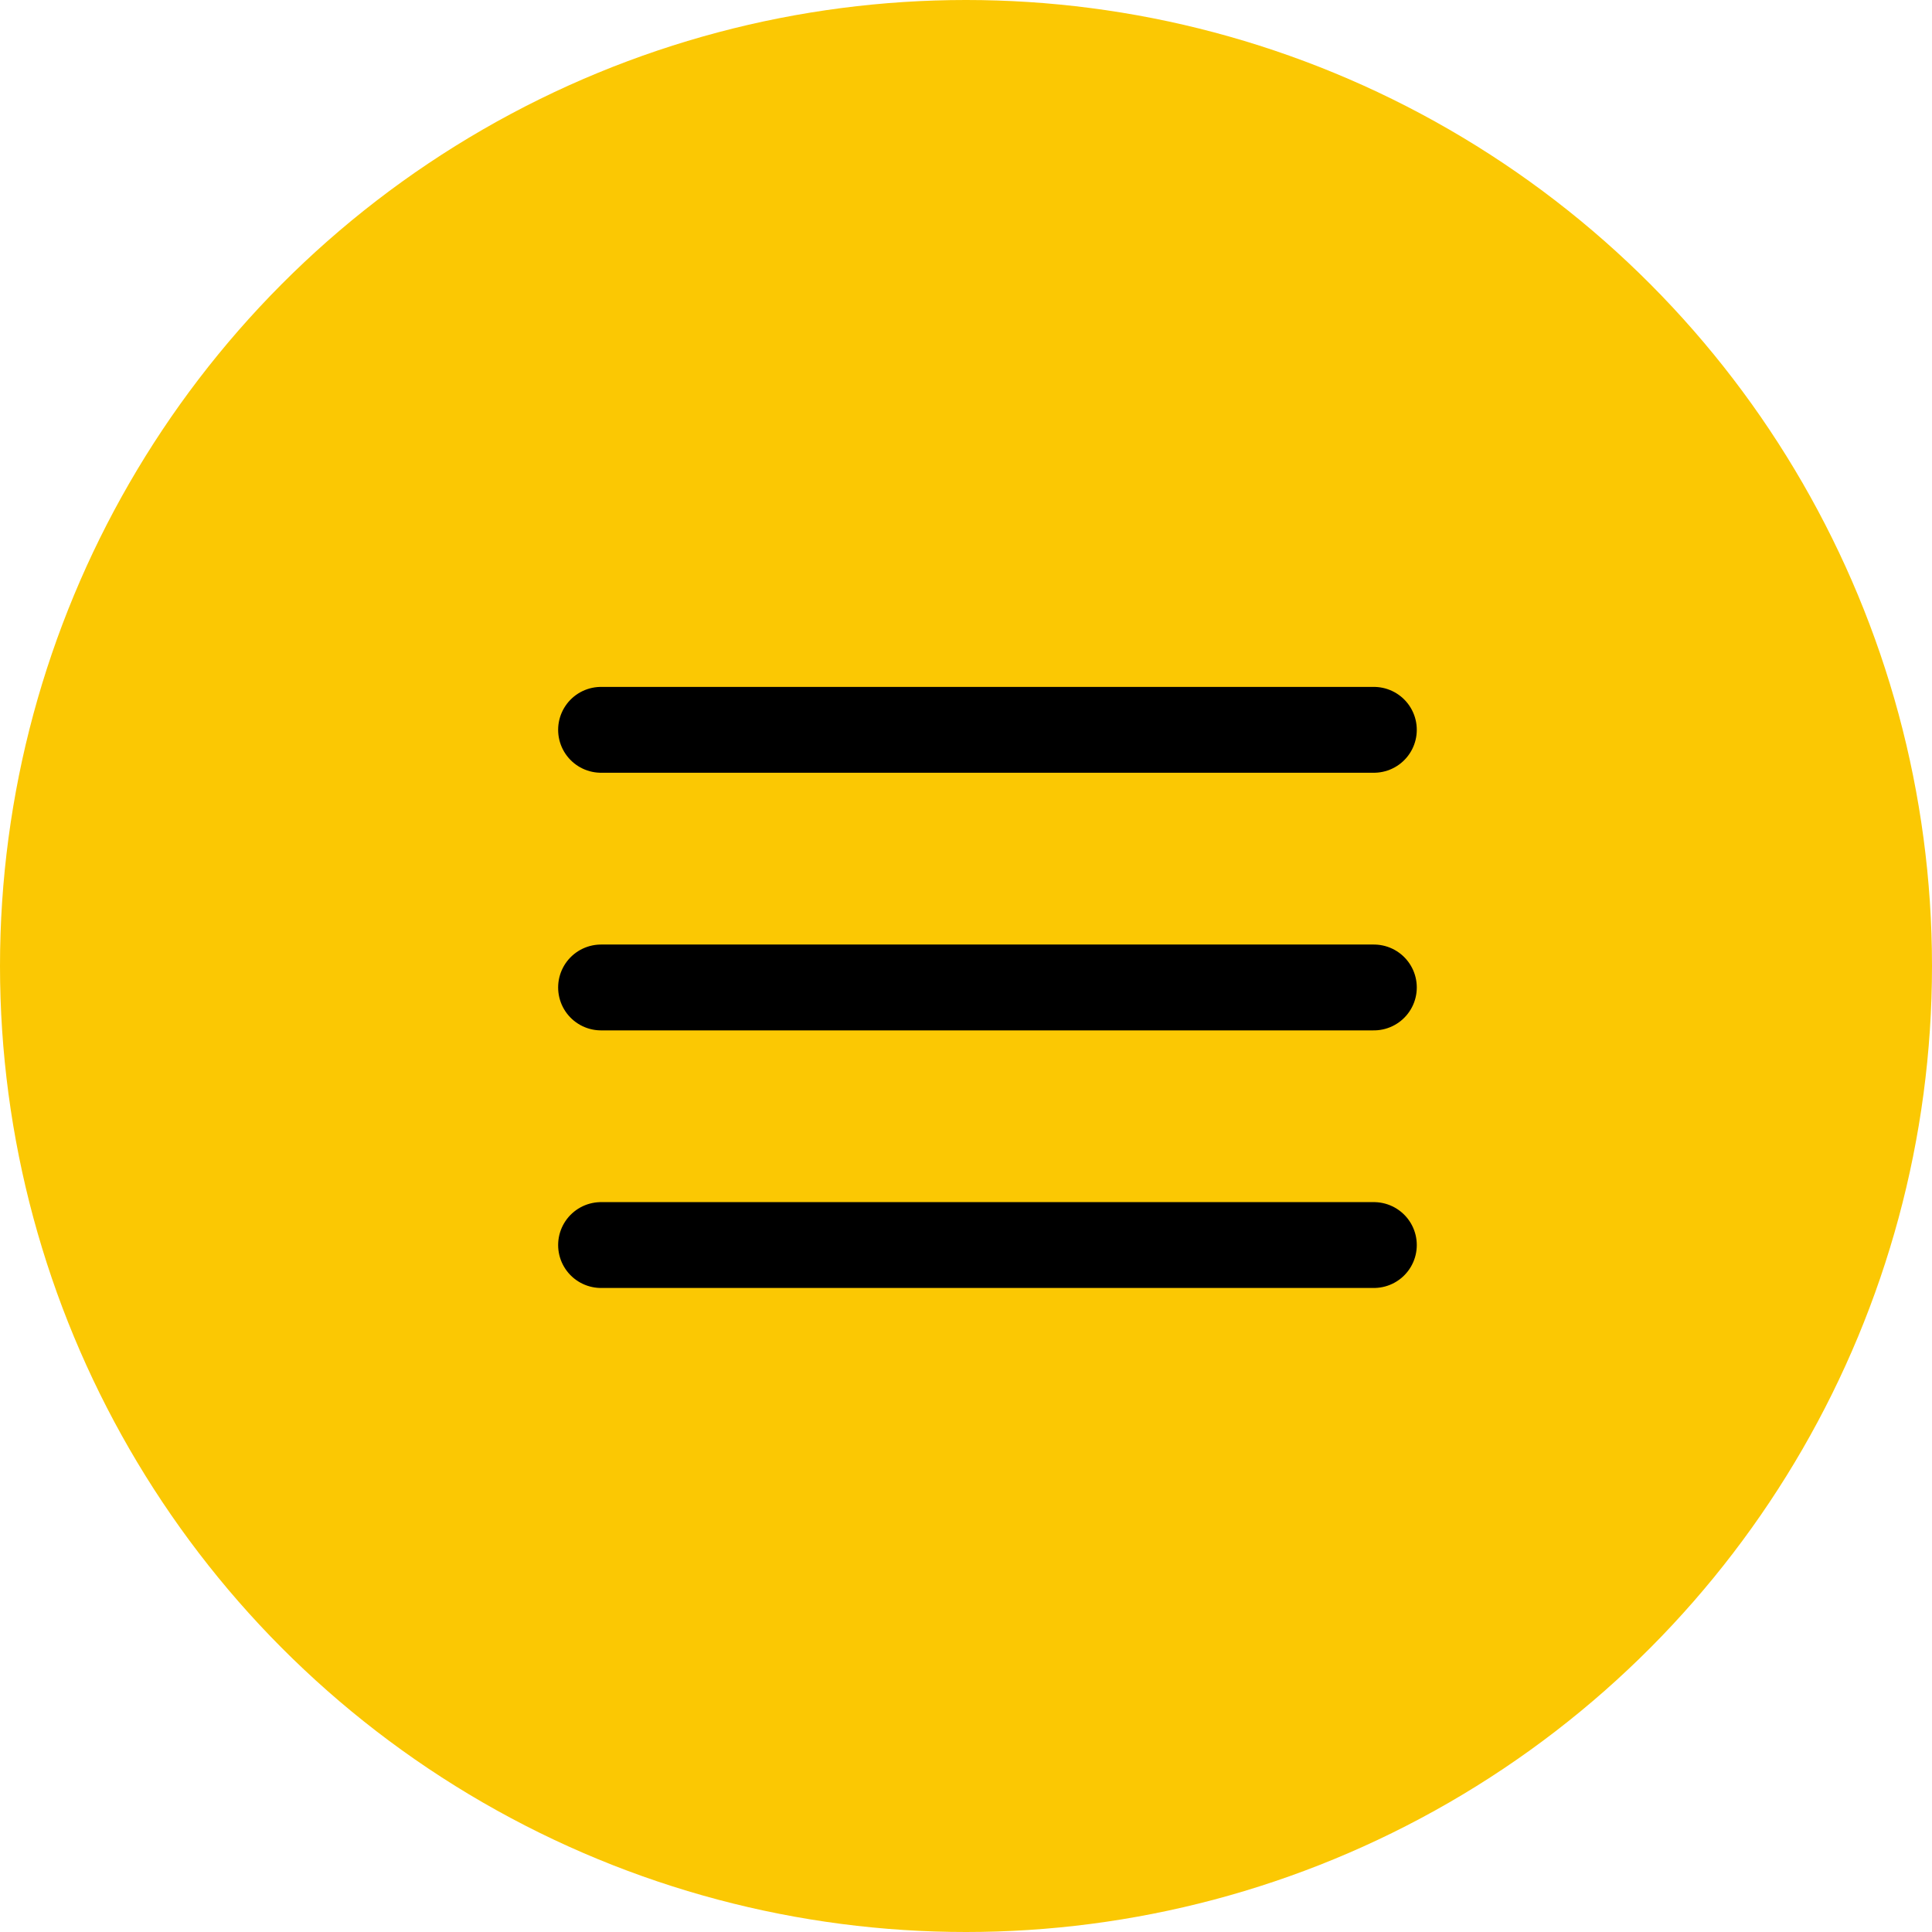
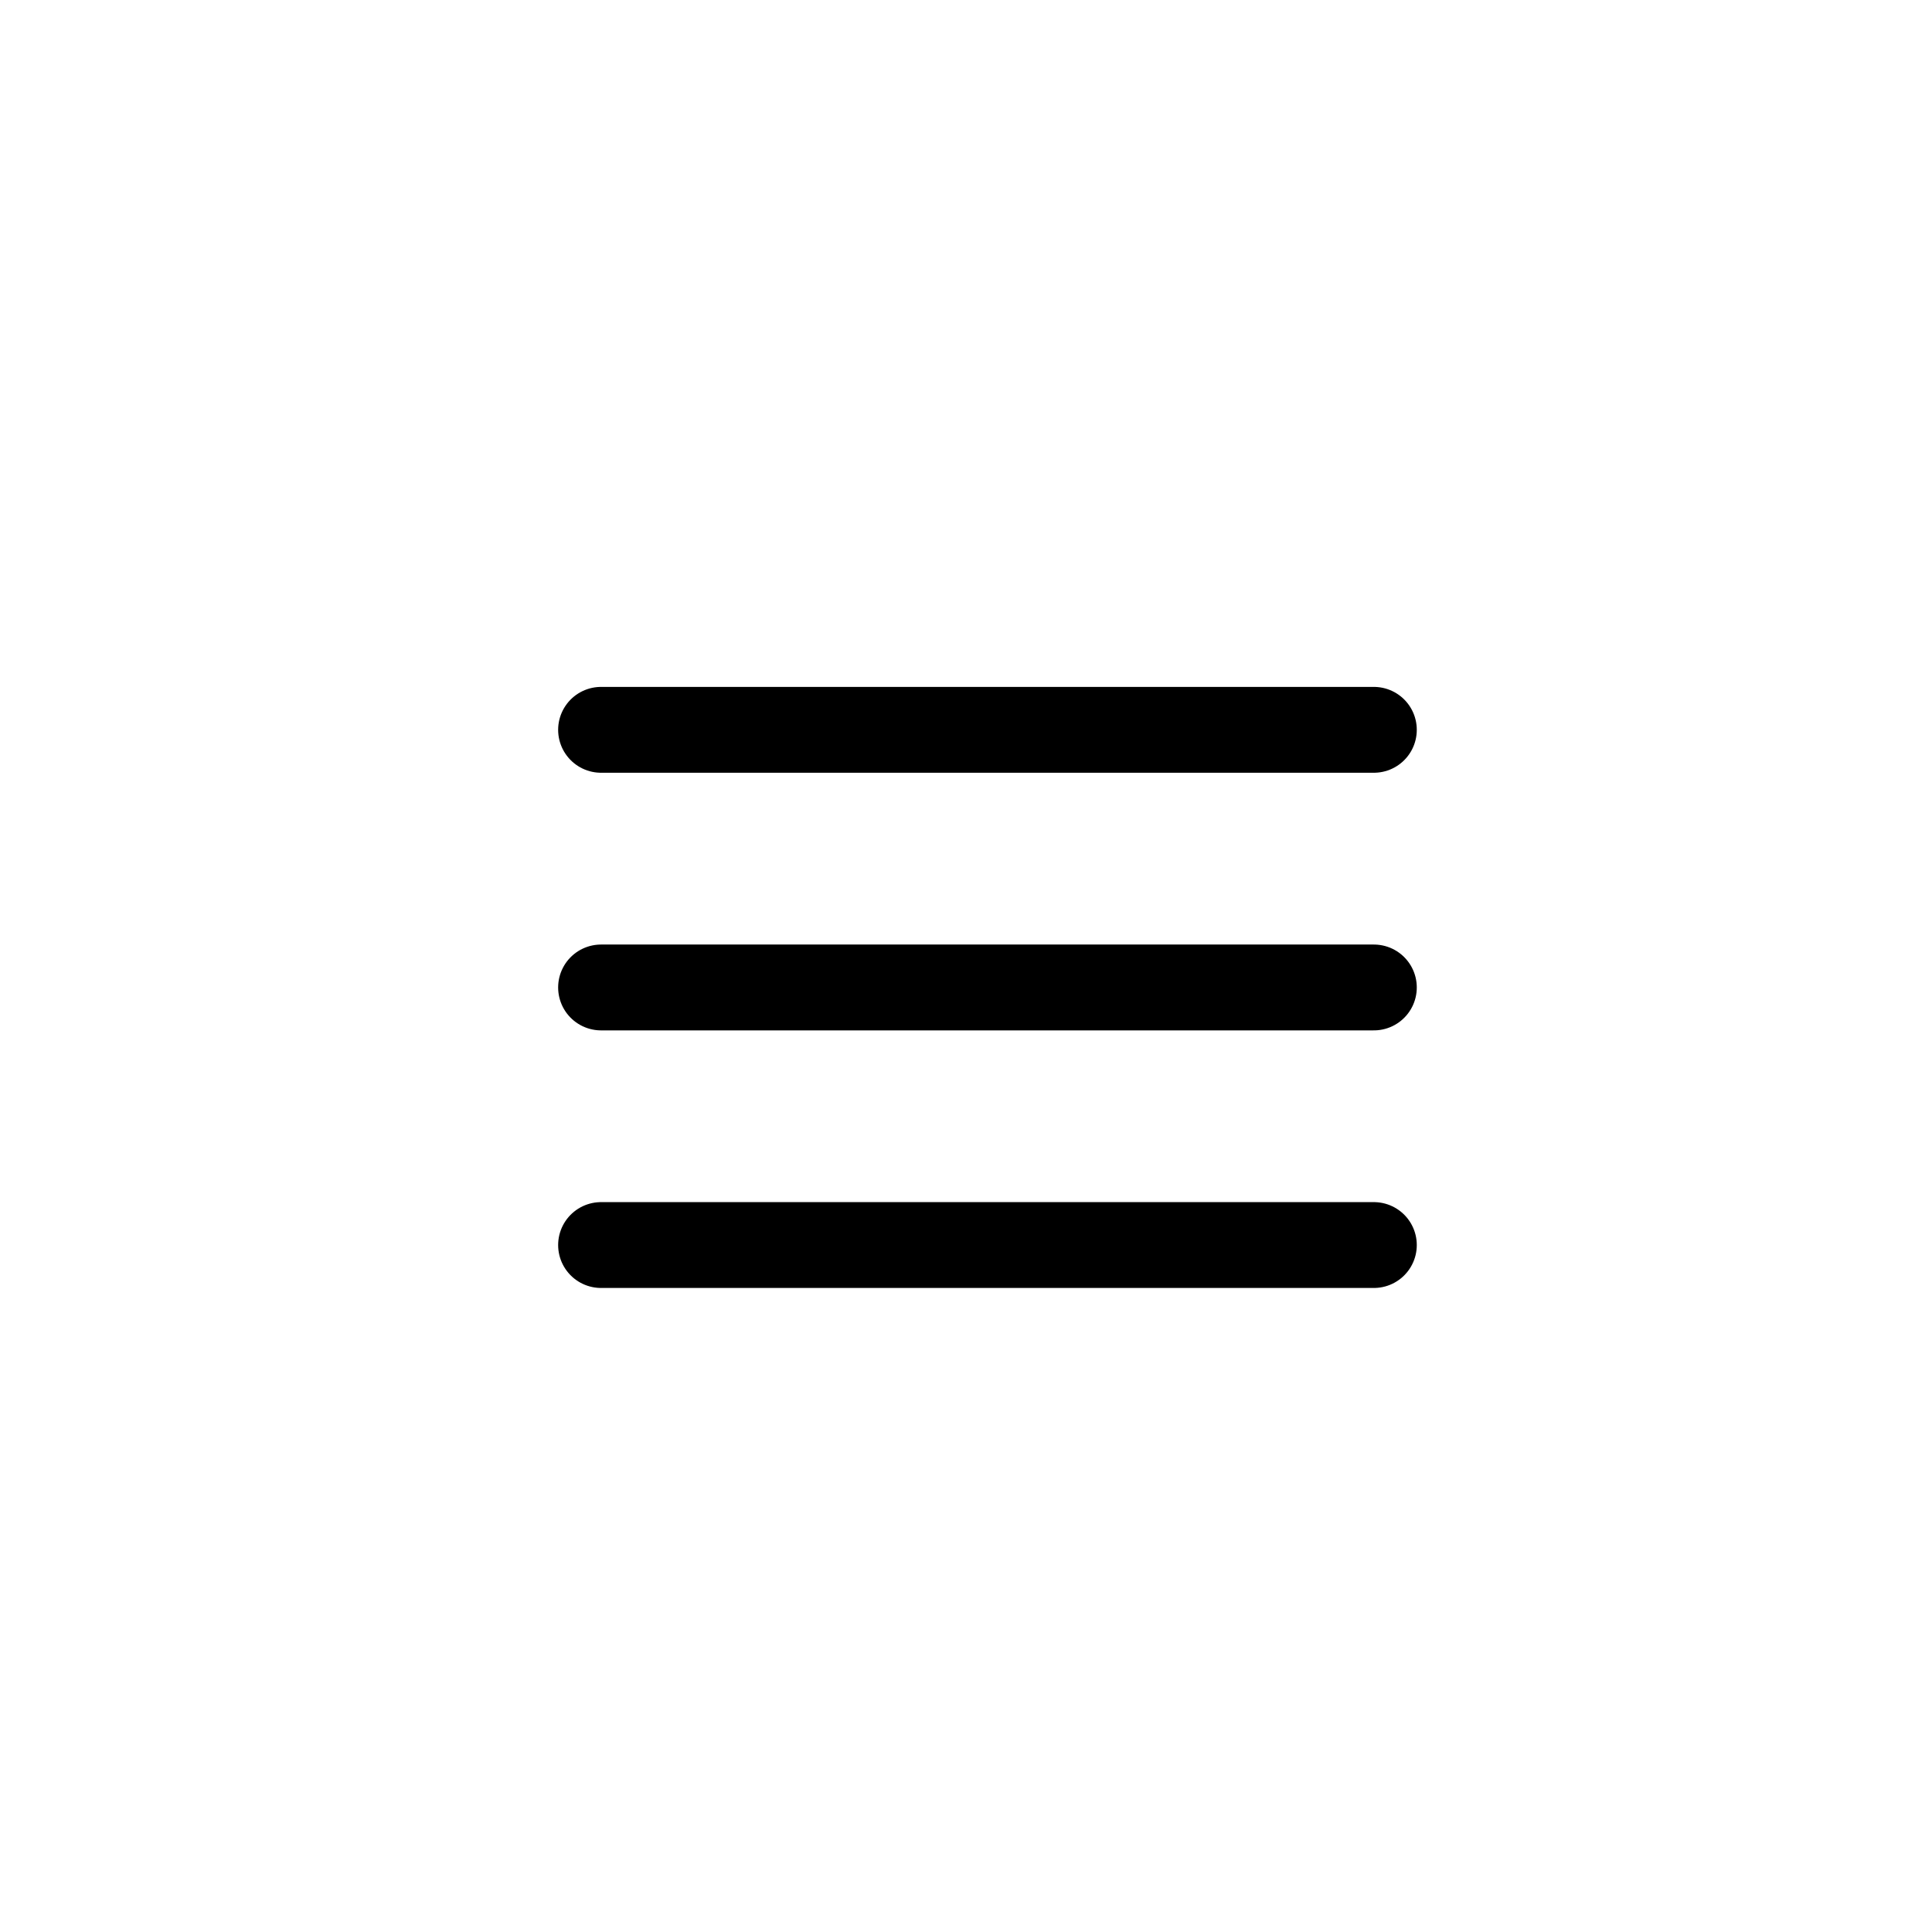
<svg xmlns="http://www.w3.org/2000/svg" width="37" height="37" viewBox="0 0 37 37" fill="none">
-   <circle cx="18.5" cy="18.5" r="18.5" fill="#FBC803" />
  <path d="M11.511 13.977H26.311M11.511 18.911H26.311M11.511 23.844H26.311" stroke="black" stroke-width="1.644" stroke-linecap="round" stroke-linejoin="round" />
</svg>